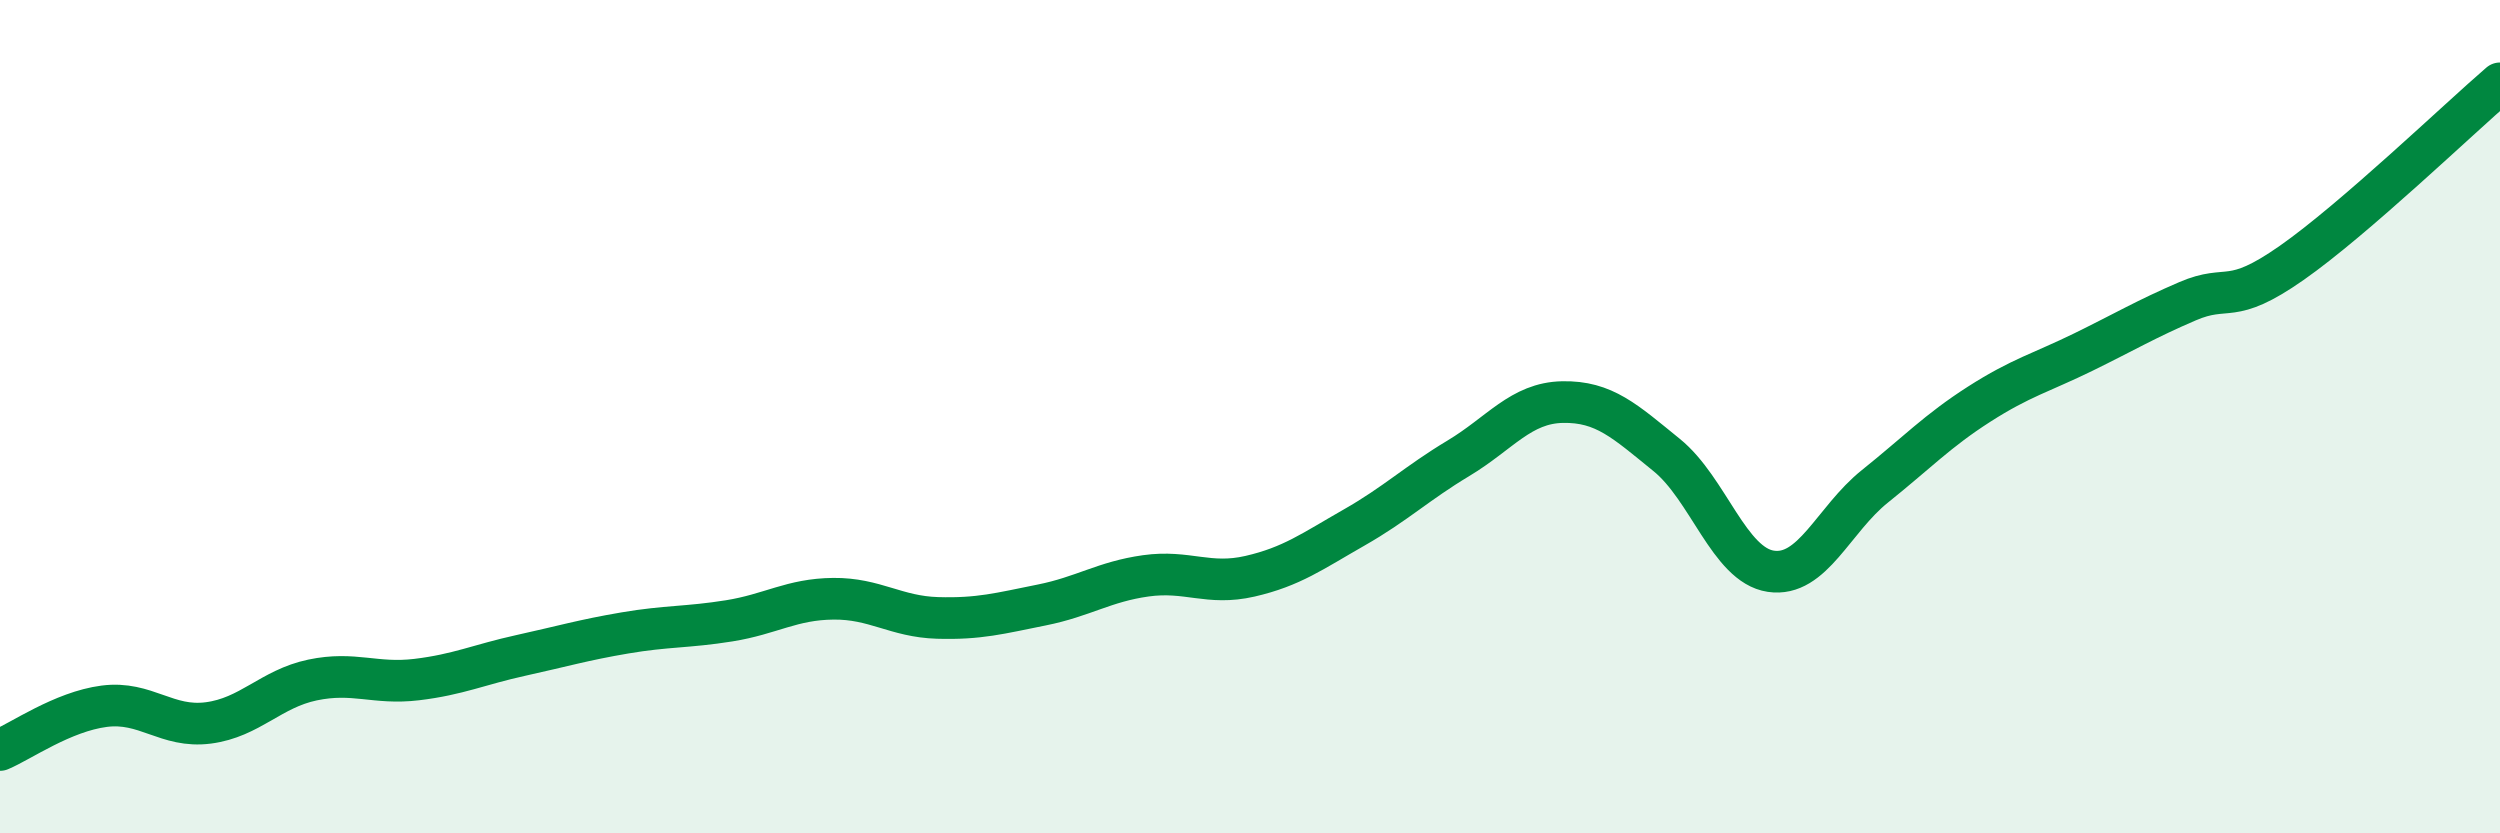
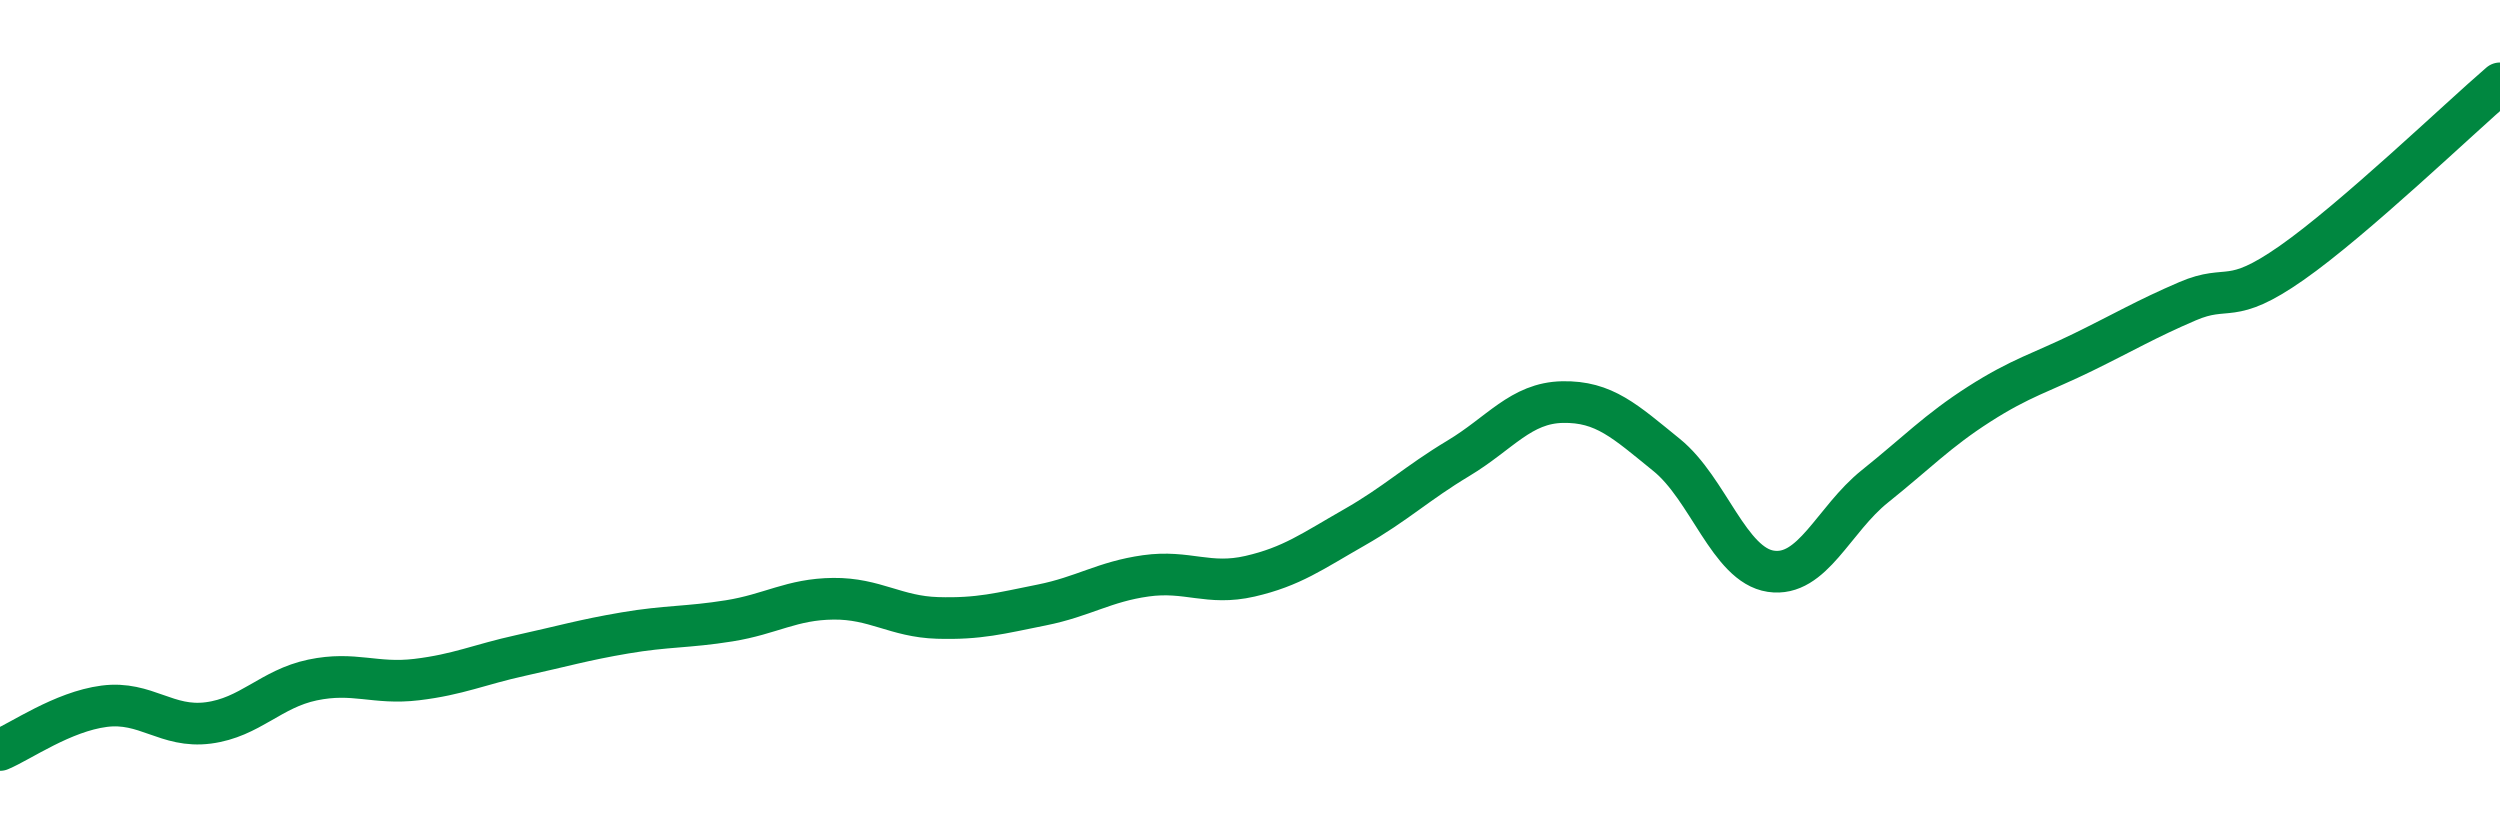
<svg xmlns="http://www.w3.org/2000/svg" width="60" height="20" viewBox="0 0 60 20">
-   <path d="M 0,18 C 0.5,17.79 1.5,17.08 2.5,16.95 C 3.5,16.82 4,17.48 5,17.35 C 6,17.22 6.5,16.53 7.5,16.32 C 8.5,16.11 9,16.43 10,16.31 C 11,16.19 11.5,15.95 12.5,15.73 C 13.5,15.51 14,15.36 15,15.19 C 16,15.02 16.5,15.06 17.5,14.9 C 18.5,14.74 19,14.38 20,14.37 C 21,14.36 21.5,14.8 22.5,14.83 C 23.5,14.86 24,14.72 25,14.52 C 26,14.32 26.5,13.96 27.5,13.82 C 28.5,13.68 29,14.06 30,13.83 C 31,13.6 31.5,13.23 32.5,12.66 C 33.5,12.09 34,11.6 35,11 C 36,10.4 36.5,9.67 37.5,9.65 C 38.5,9.63 39,10.11 40,10.92 C 41,11.73 41.5,13.56 42.5,13.71 C 43.5,13.86 44,12.47 45,11.67 C 46,10.87 46.5,10.34 47.5,9.7 C 48.5,9.06 49,8.94 50,8.45 C 51,7.96 51.5,7.66 52.5,7.23 C 53.5,6.8 53.5,7.36 55,6.31 C 56.5,5.26 59,2.86 60,2L60 20L0 20Z" fill="#008740" opacity="0.1" stroke-linecap="round" stroke-linejoin="round" />
  <path d="M 0,18 C 0.5,17.79 1.5,17.08 2.5,16.95 C 3.5,16.82 4,17.48 5,17.35 C 6,17.22 6.5,16.53 7.5,16.32 C 8.5,16.11 9,16.43 10,16.31 C 11,16.19 11.5,15.95 12.5,15.73 C 13.5,15.51 14,15.36 15,15.19 C 16,15.02 16.5,15.06 17.5,14.9 C 18.5,14.74 19,14.38 20,14.37 C 21,14.36 21.5,14.8 22.5,14.83 C 23.5,14.86 24,14.72 25,14.52 C 26,14.32 26.5,13.96 27.5,13.82 C 28.5,13.68 29,14.06 30,13.83 C 31,13.6 31.5,13.23 32.5,12.66 C 33.5,12.09 34,11.6 35,11 C 36,10.4 36.5,9.67 37.5,9.65 C 38.5,9.63 39,10.11 40,10.92 C 41,11.73 41.5,13.56 42.5,13.71 C 43.5,13.86 44,12.47 45,11.67 C 46,10.87 46.5,10.34 47.5,9.7 C 48.5,9.06 49,8.94 50,8.45 C 51,7.96 51.5,7.66 52.5,7.23 C 53.5,6.8 53.5,7.36 55,6.31 C 56.5,5.26 59,2.86 60,2" stroke="#008740" stroke-width="1" fill="none" stroke-linecap="round" stroke-linejoin="round" />
</svg>